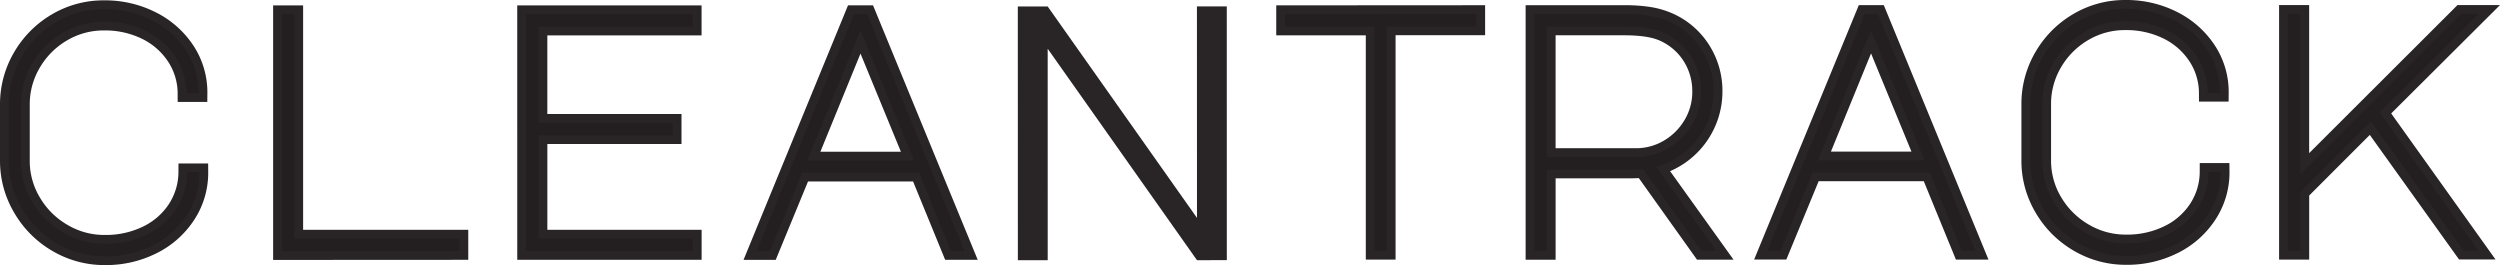
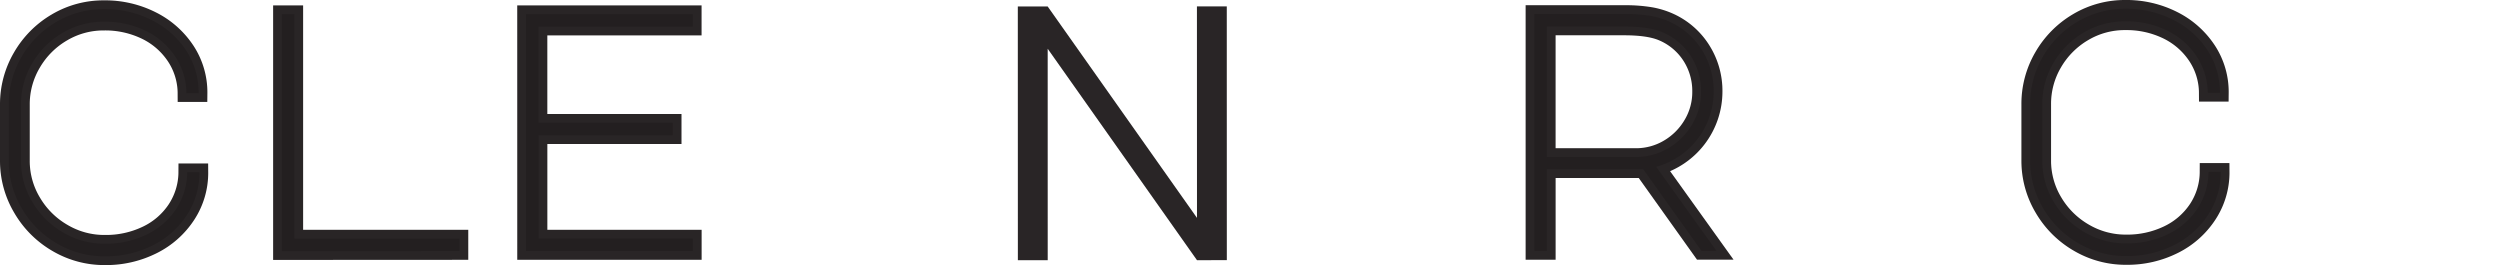
<svg xmlns="http://www.w3.org/2000/svg" viewBox="0 0 1000.18 106.05">
  <defs>
    <style>.cls-1,.cls-2{fill:#231f20;opacity:0.97;}.cls-1{stroke:#231f20;stroke-miterlimit:10;stroke-width:7px;}</style>
  </defs>
  <title>Clean_track_name</title>
  <g id="Layer_2" data-name="Layer 2">
    <g id="Layer_5" data-name="Layer 5">
      <path class="cls-1" d="M13,80.89A33.94,33.94,0,0,0,25.24,93,32.35,32.35,0,0,0,41.93,97.5a37.51,37.51,0,0,0,16.75-3.67A29.16,29.16,0,0,0,70.46,83.61a27.1,27.1,0,0,0,4.43-14.72H79.8a30.81,30.81,0,0,1-5,17.1A34.65,34.65,0,0,1,61.2,98.12a41.7,41.7,0,0,1-19.27,4.43,37.39,37.39,0,0,1-19.21-5.18,38.52,38.52,0,0,1-14-14A37.13,37.13,0,0,1,3.5,64.27V41.93A37.47,37.47,0,0,1,8.6,22.79a38.44,38.44,0,0,1,13.89-14A37.07,37.07,0,0,1,41.64,3.64,41.46,41.46,0,0,1,60.78,8.07,35.17,35.17,0,0,1,74.47,20.19a30.55,30.55,0,0,1,5,17.1h-4.9a26.75,26.75,0,0,0-4.5-14.72A29.73,29.73,0,0,0,58.33,12.36,37.14,37.14,0,0,0,41.64,8.68,32.1,32.1,0,0,0,25,13.18,33.64,33.64,0,0,0,12.9,25.31,32.12,32.12,0,0,0,8.4,41.93V64.27A31.84,31.84,0,0,0,13,80.89Z" />
      <path class="cls-1" d="M112.77,100.49l0-94.82h5l0,89.78h66.07v5Z" />
      <path class="cls-1" d="M210.43,5.66l66.75,0v5l-61.71,0V49.11h53.68v5H215.48V95.43H277.2v5H210.44Z" />
-       <path class="cls-1" d="M341.62,5.63h5.31l39,94.81h-5.45L367.65,69.11H320.92L308,100.46h-5.31ZM323,64.21h42.65l-21.4-52Z" />
-       <path class="cls-1" d="M590.65,5.59v5H554.83v89.78h-4.91V10.64H514.09v-5Z" />
-       <path class="cls-1" d="M680.9,20a30.61,30.61,0,0,1,4.7,16.62,31.21,31.21,0,0,1-23,30.11l24.12,33.65h-6L657.41,67.7l-4.36.14H618.86V100.4h-5V5.59h36.1a60.61,60.61,0,0,1,10.28.75A31.63,31.63,0,0,1,668,8.71,29.63,29.63,0,0,1,680.9,20ZM654.41,62.8a25.24,25.24,0,0,0,13.08-3.55A26.67,26.67,0,0,0,677,49.71a25.12,25.12,0,0,0,3.53-13.07,25.73,25.73,0,0,0-4.15-14.31,25.11,25.11,0,0,0-11.52-9.53q-5.31-2.18-15-2.18H618.85V62.8Z" />
-       <path class="cls-1" d="M746,5.56h5.31l39,94.81h-5.45L772,69H725.25l-12.93,31.34H707ZM727.3,64.14h42.64l-21.4-52Z" />
+       <path class="cls-1" d="M680.9,20a30.61,30.61,0,0,1,4.7,16.62,31.21,31.21,0,0,1-23,30.11l24.12,33.65h-6L657.41,67.7H618.86V100.4h-5V5.59h36.1a60.61,60.61,0,0,1,10.28.75A31.63,31.63,0,0,1,668,8.71,29.63,29.63,0,0,1,680.9,20ZM654.41,62.8a25.24,25.24,0,0,0,13.08-3.55A26.67,26.67,0,0,0,677,49.71a25.12,25.12,0,0,0,3.53-13.07,25.73,25.73,0,0,0-4.15-14.31,25.11,25.11,0,0,0-11.52-9.53q-5.31-2.18-15-2.18H618.85V62.8Z" />
      <path class="cls-1" d="M821.64,80.75A34,34,0,0,0,833.9,92.87a32.49,32.49,0,0,0,16.69,4.49,37.53,37.53,0,0,0,16.76-3.67,29.18,29.18,0,0,0,11.78-10.23,27,27,0,0,0,4.42-14.71h4.91a30.91,30.91,0,0,1-5,17.1A34.62,34.62,0,0,1,869.87,98a41.6,41.6,0,0,1-19.28,4.44,37.38,37.38,0,0,1-19.2-5.18,38.59,38.59,0,0,1-14-14,37.06,37.06,0,0,1-5.18-19.14V41.79a37.47,37.47,0,0,1,5.1-19.14,38.36,38.36,0,0,1,13.89-14A37.07,37.07,0,0,1,850.31,3.5a41.46,41.46,0,0,1,19.14,4.43,35.17,35.17,0,0,1,13.69,12.12,30.54,30.54,0,0,1,5,17.09h-4.9a26.75,26.75,0,0,0-4.5-14.71A29.73,29.73,0,0,0,867,12.22a37.17,37.17,0,0,0-16.69-3.68A32.1,32.1,0,0,0,833.69,13a33.74,33.74,0,0,0-12.13,12.13,32.21,32.21,0,0,0-4.49,16.62V64.13A31.84,31.84,0,0,0,821.64,80.75Z" />
-       <path class="cls-1" d="M920.33,5.53V69.7L984.63,5.52h7.08L952.07,45l39.52,55.31h-6L948.53,48.58l-28.19,28.2v23.57H915.3l0-94.82Z" />
      <polygon class="cls-2" points="478.86 2.57 478.88 87.17 419.14 2.58 407.2 2.58 407.22 104.1 419.16 104.1 419.15 19.5 478.88 104.09 490.82 104.08 490.8 2.57 478.86 2.57" />
    </g>
  </g>
</svg>